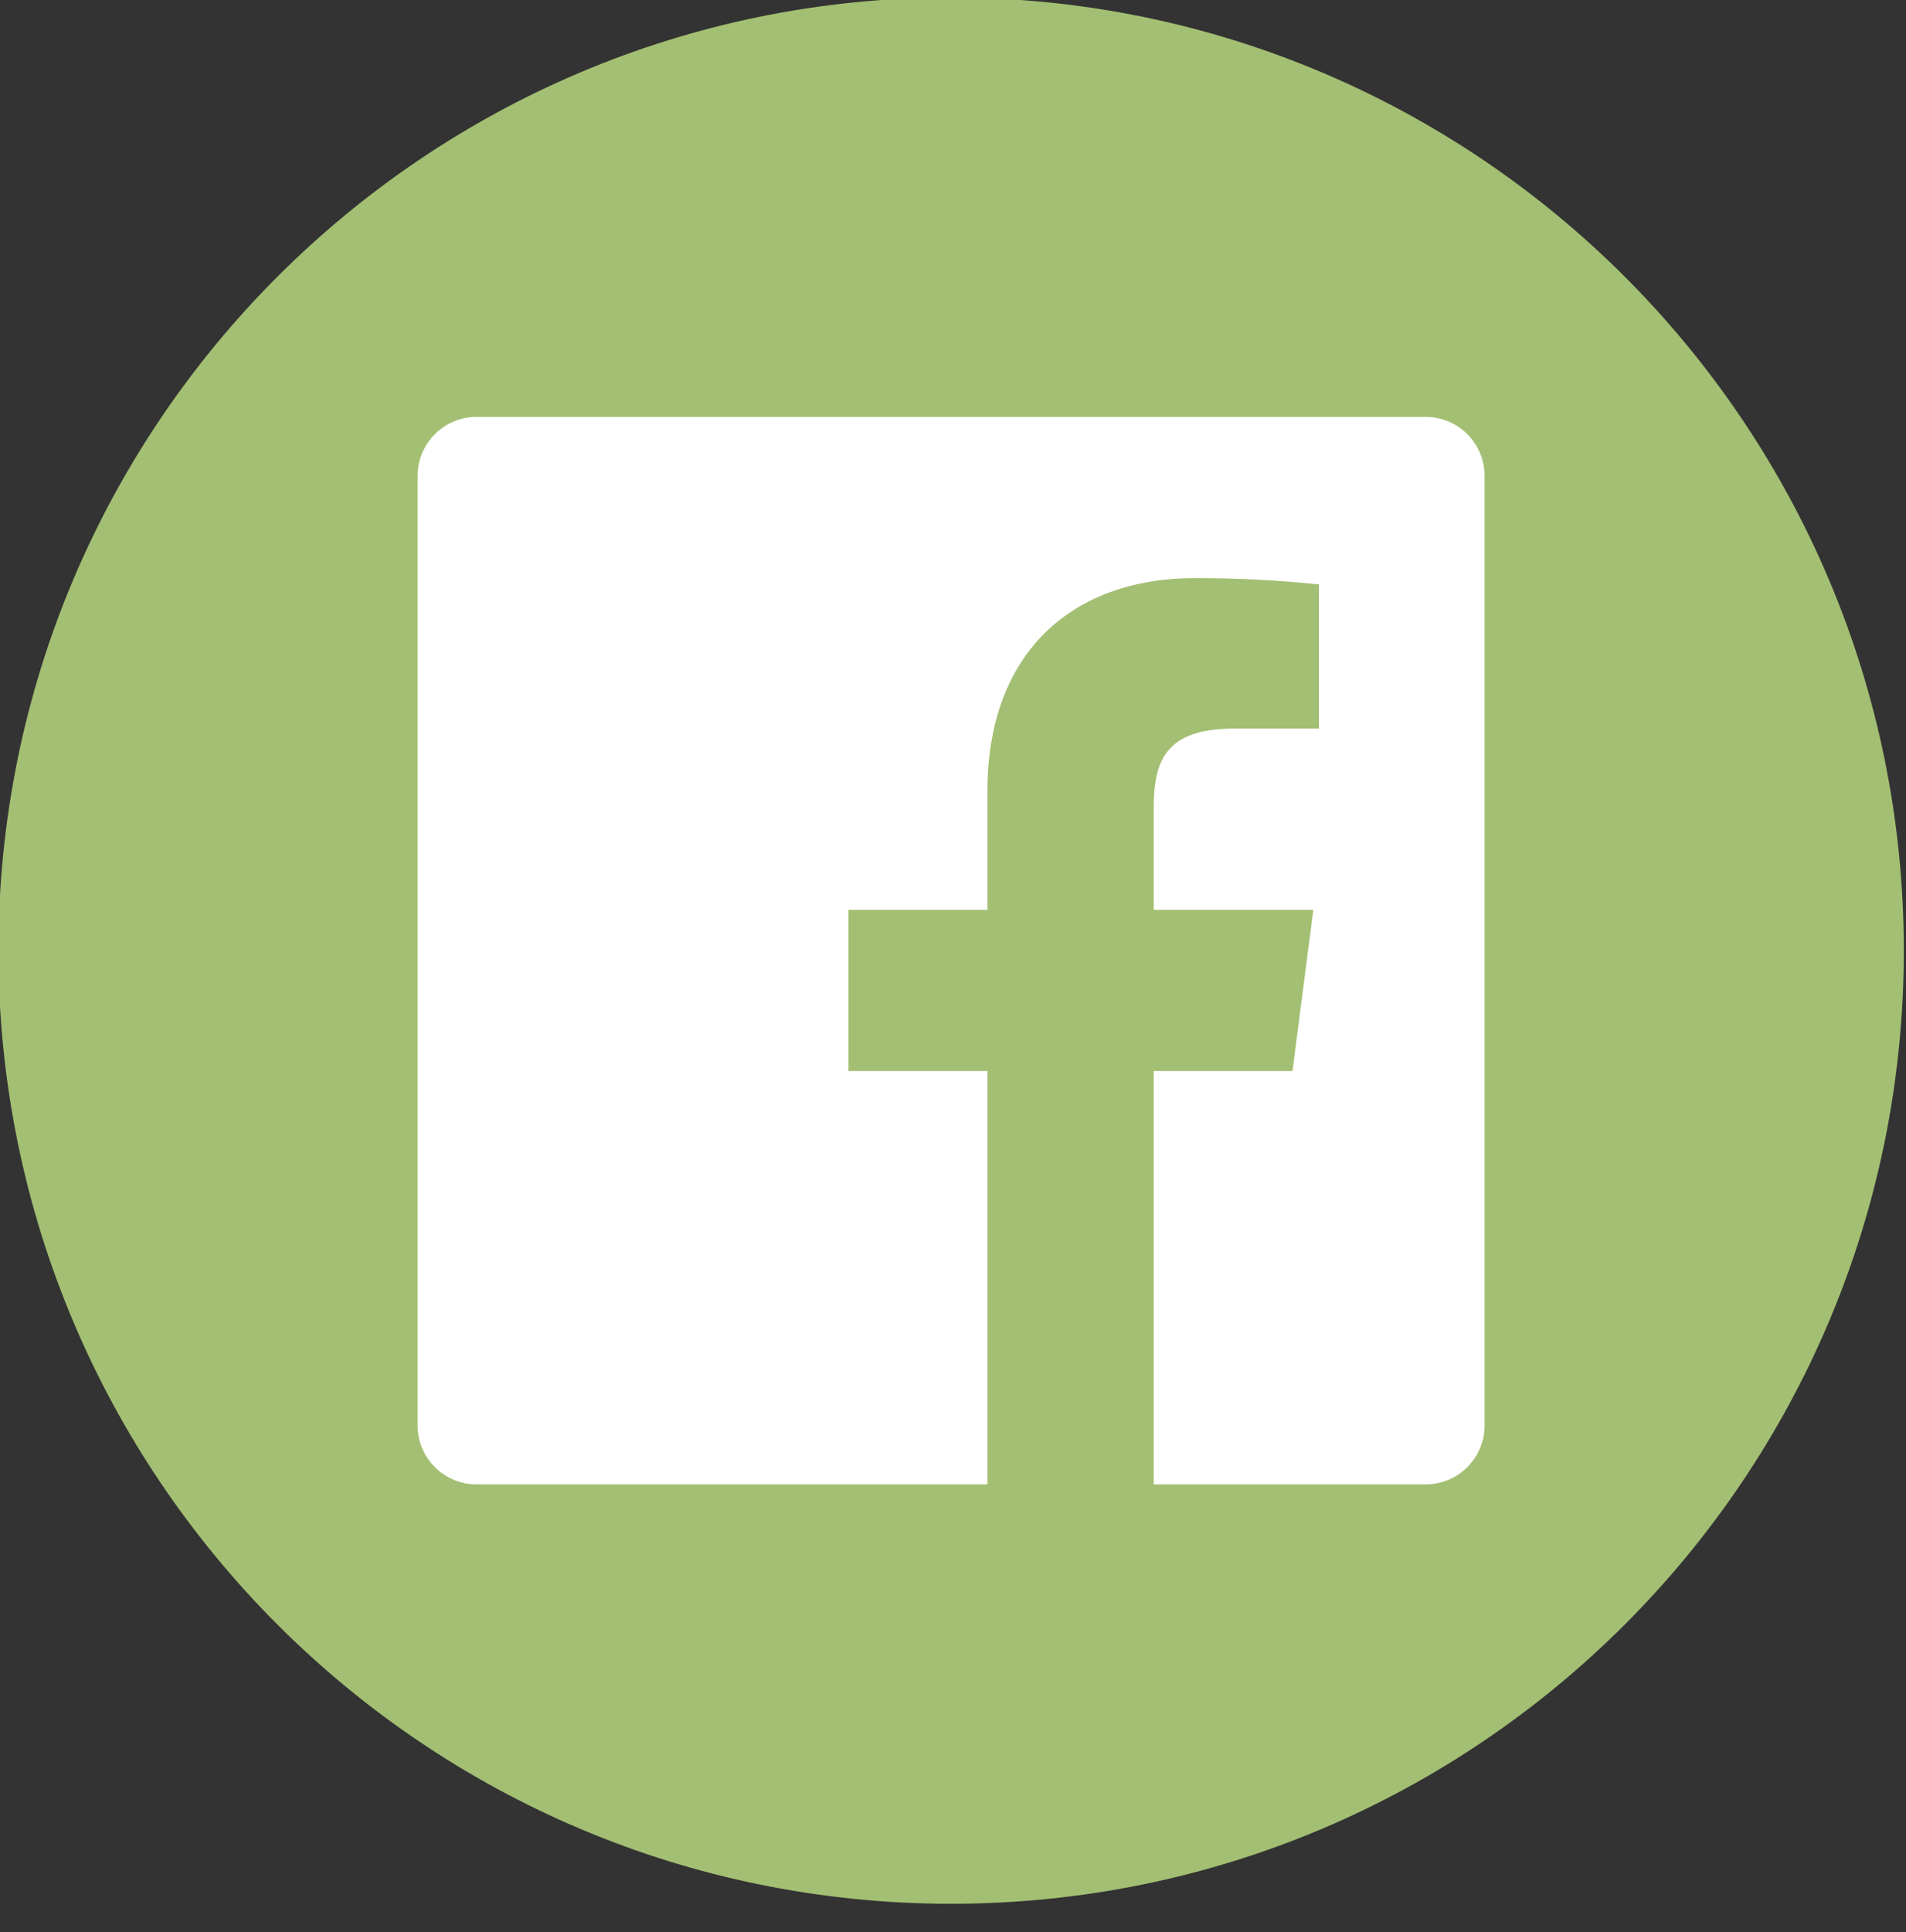
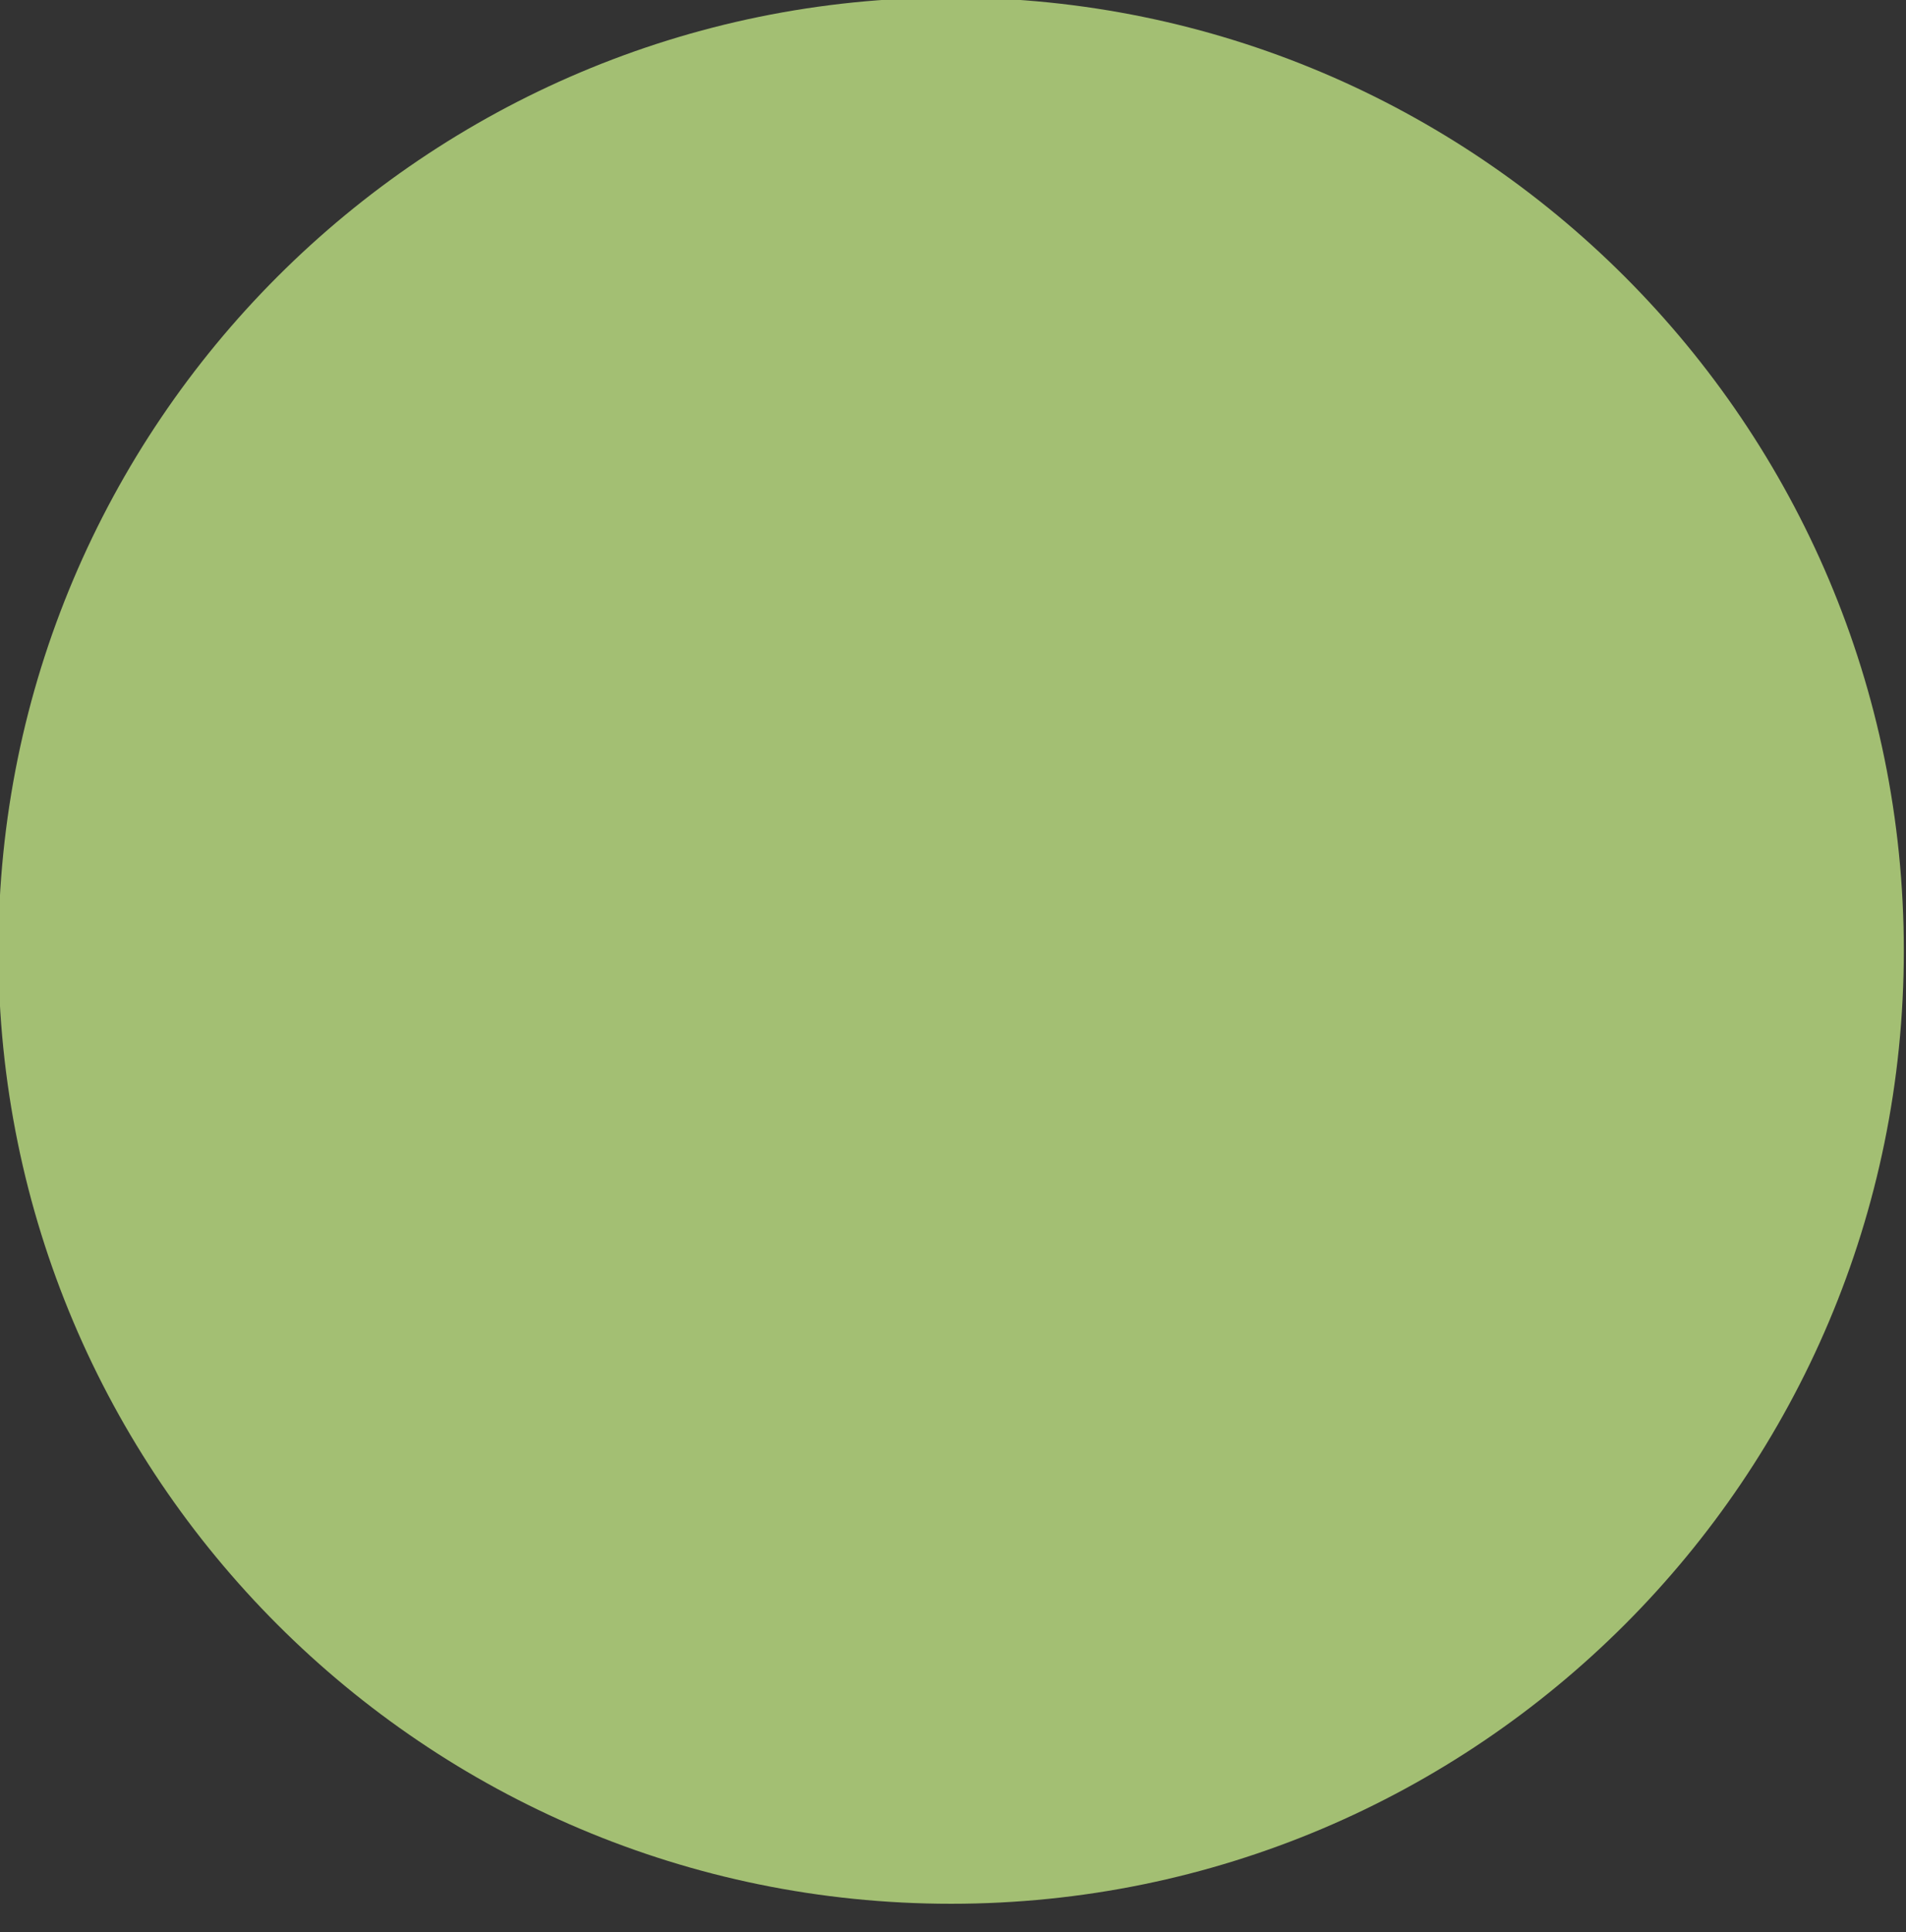
<svg xmlns="http://www.w3.org/2000/svg" clip-rule="evenodd" fill-rule="evenodd" stroke-linejoin="round" stroke-miterlimit="2" viewBox="0 0 75 76">
  <rect x="0" y="0" width="75" height="76" fill="#333333" stroke="none" />
  <g fill-rule="nonzero" transform="matrix(.259 0 0 .259 -205.961 -323.356)">
    <path d="m939.714 1248.1h.001c79.935 0 144.745 64.81 144.745 144.74 0 79.94-64.81 144.75-144.745 144.75h-.001c-79.938 0-144.741-64.81-144.741-144.75 0-79.93 64.803-144.74 144.741-144.74z" fill="#a3bf73" />
-     <path d="m1011.81 1311.79h-144.194c-4.947 0-8.957 4.01-8.957 8.96v144.19c0 4.95 4.01 8.96 8.957 8.96h77.616v-62.77h-21.115v-24.48h21.115v-18.02c0-20.95 12.805-32.35 31.468-32.35 6.313-.01 12.622.3 18.902.95v21.9h-12.976c-10.217 0-12.124 4.83-12.124 11.92v15.6h24.248l-3.167 24.48h-21.081v62.77h41.308c4.95 0 8.96-4.01 8.96-8.96v-144.19c0-4.95-4.01-8.96-8.96-8.96z" fill="#fff" />
  </g>
</svg>